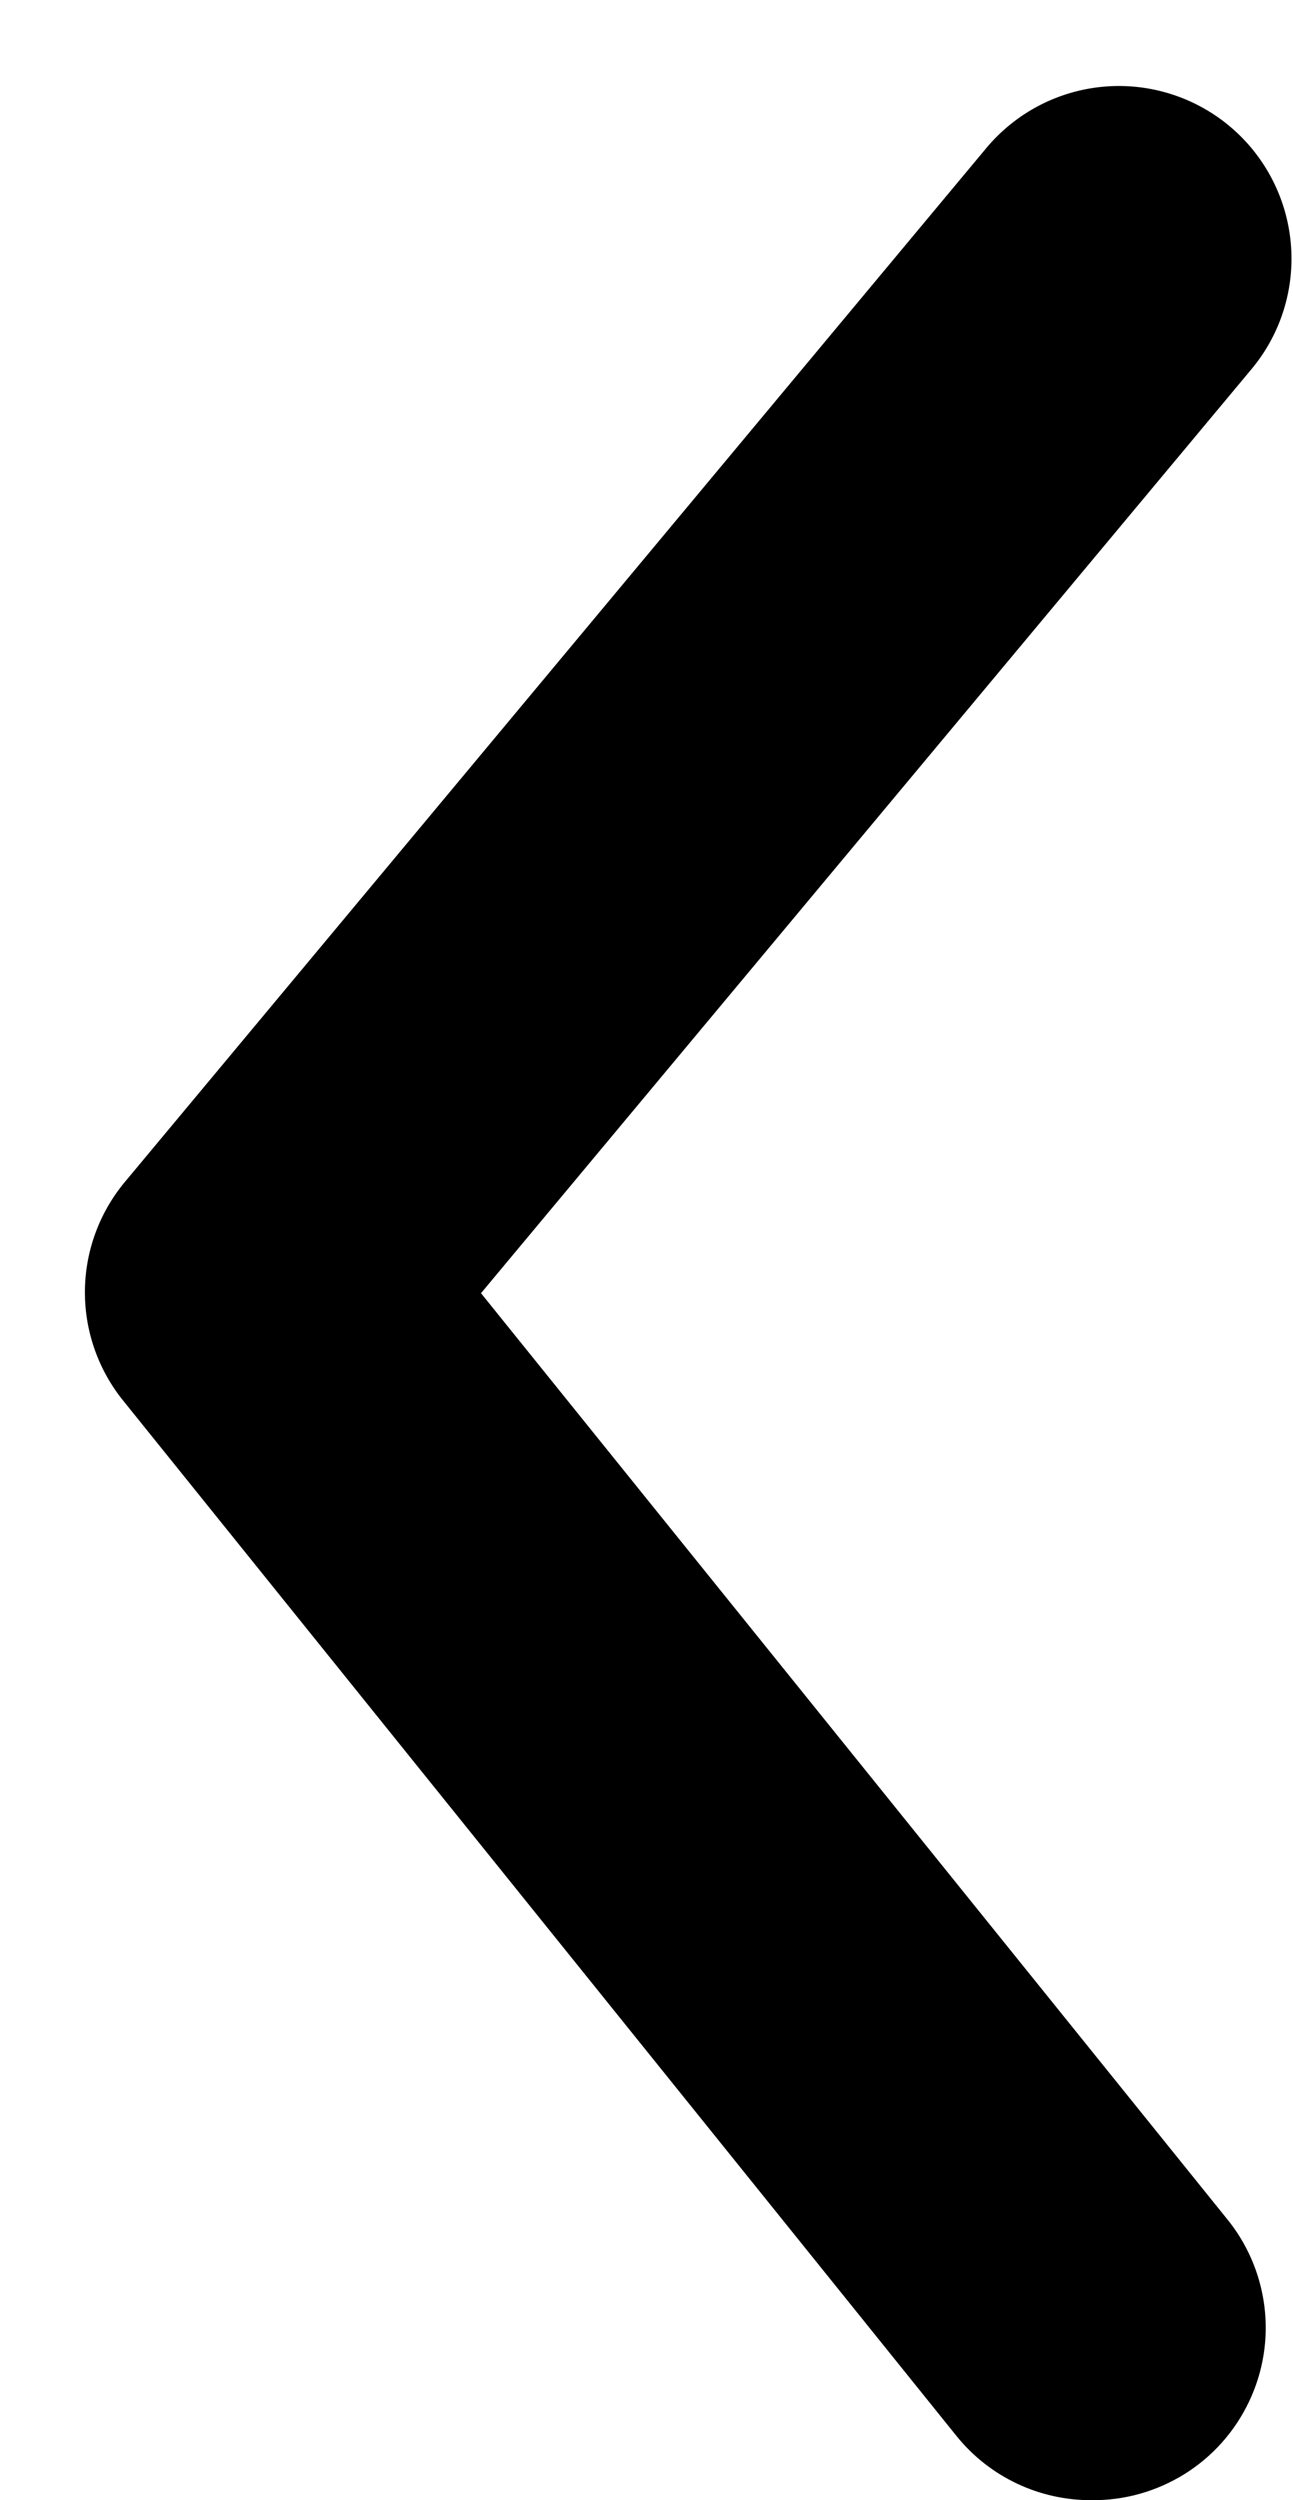
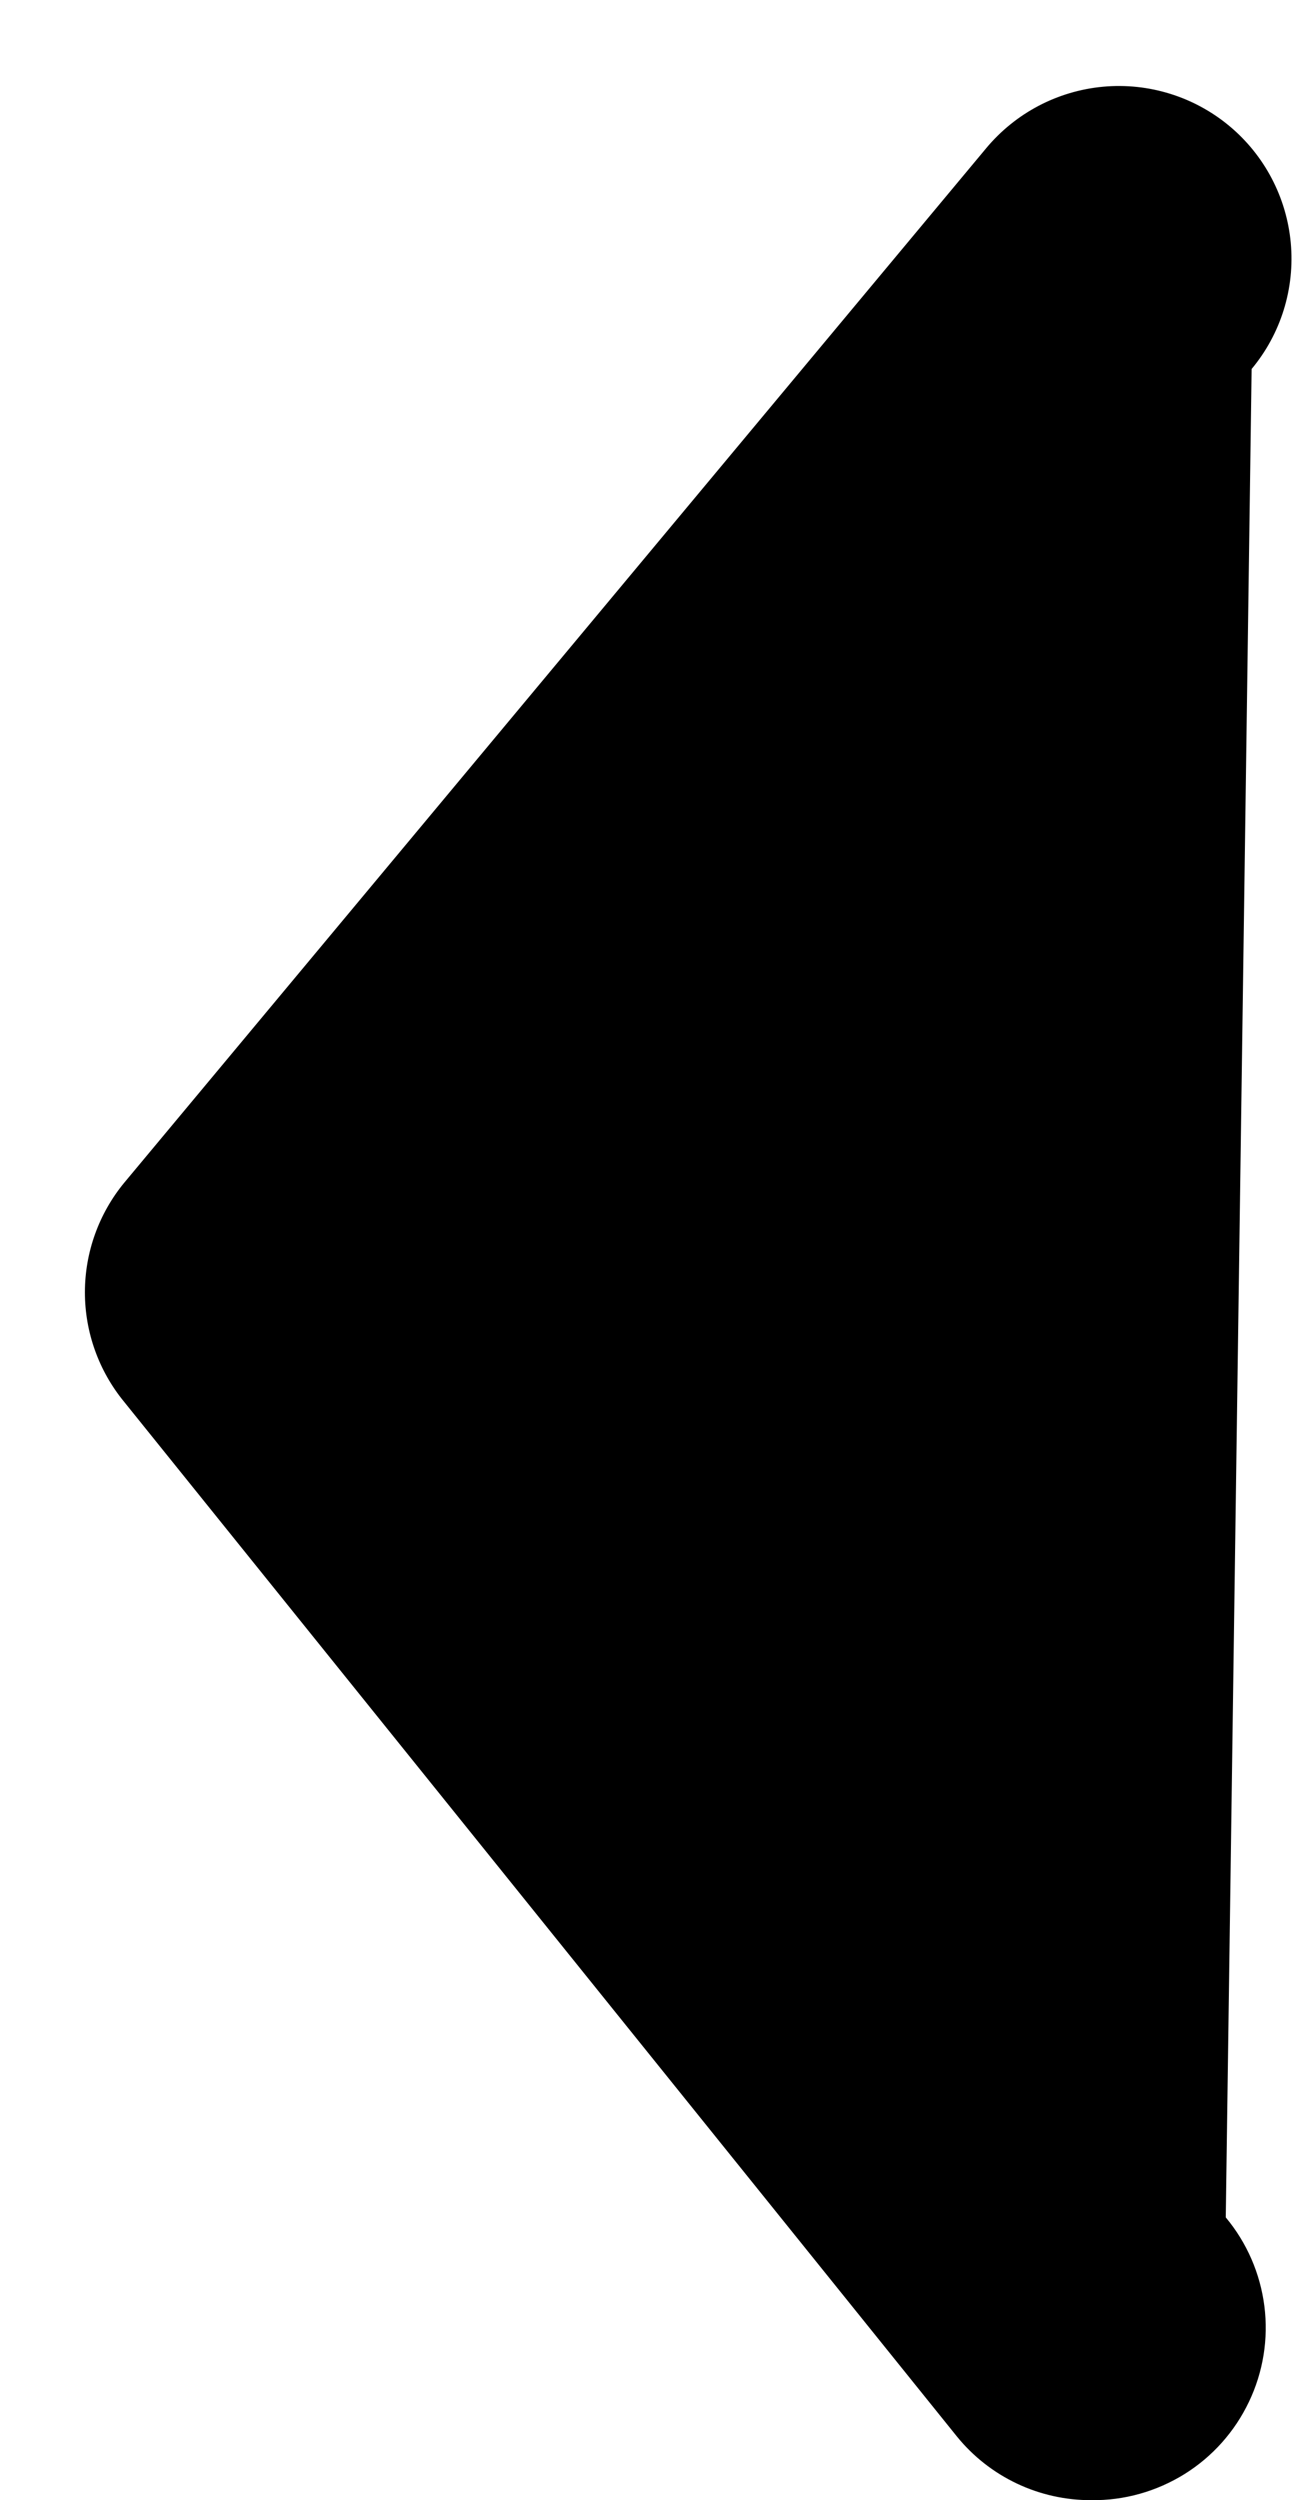
<svg xmlns="http://www.w3.org/2000/svg" width="15" height="29" viewBox="0 0 15 29" fill="none">
-   <path d="M12.66 29C12.361 29.001 12.066 28.935 11.796 28.807C11.526 28.679 11.288 28.492 11.1 28.26L1.44 16.26C1.146 15.902 0.985 15.453 0.985 14.99C0.985 14.527 1.146 14.078 1.44 13.72L11.44 1.72C11.78 1.312 12.267 1.055 12.796 1.006C13.325 0.957 13.852 1.121 14.26 1.46C14.668 1.799 14.925 2.287 14.974 2.816C15.023 3.345 14.86 3.872 14.52 4.28L5.58 15L14.22 25.72C14.465 26.014 14.62 26.371 14.668 26.75C14.716 27.129 14.654 27.514 14.489 27.859C14.325 28.204 14.066 28.495 13.742 28.697C13.417 28.899 13.042 29.005 12.66 29Z" fill="black" />
+   <path d="M12.66 29C12.361 29.001 12.066 28.935 11.796 28.807C11.526 28.679 11.288 28.492 11.1 28.26L1.44 16.26C1.146 15.902 0.985 15.453 0.985 14.99C0.985 14.527 1.146 14.078 1.44 13.72L11.44 1.72C11.78 1.312 12.267 1.055 12.796 1.006C13.325 0.957 13.852 1.121 14.26 1.46C14.668 1.799 14.925 2.287 14.974 2.816C15.023 3.345 14.86 3.872 14.52 4.28L14.22 25.72C14.465 26.014 14.62 26.371 14.668 26.75C14.716 27.129 14.654 27.514 14.489 27.859C14.325 28.204 14.066 28.495 13.742 28.697C13.417 28.899 13.042 29.005 12.66 29Z" fill="black" />
</svg>